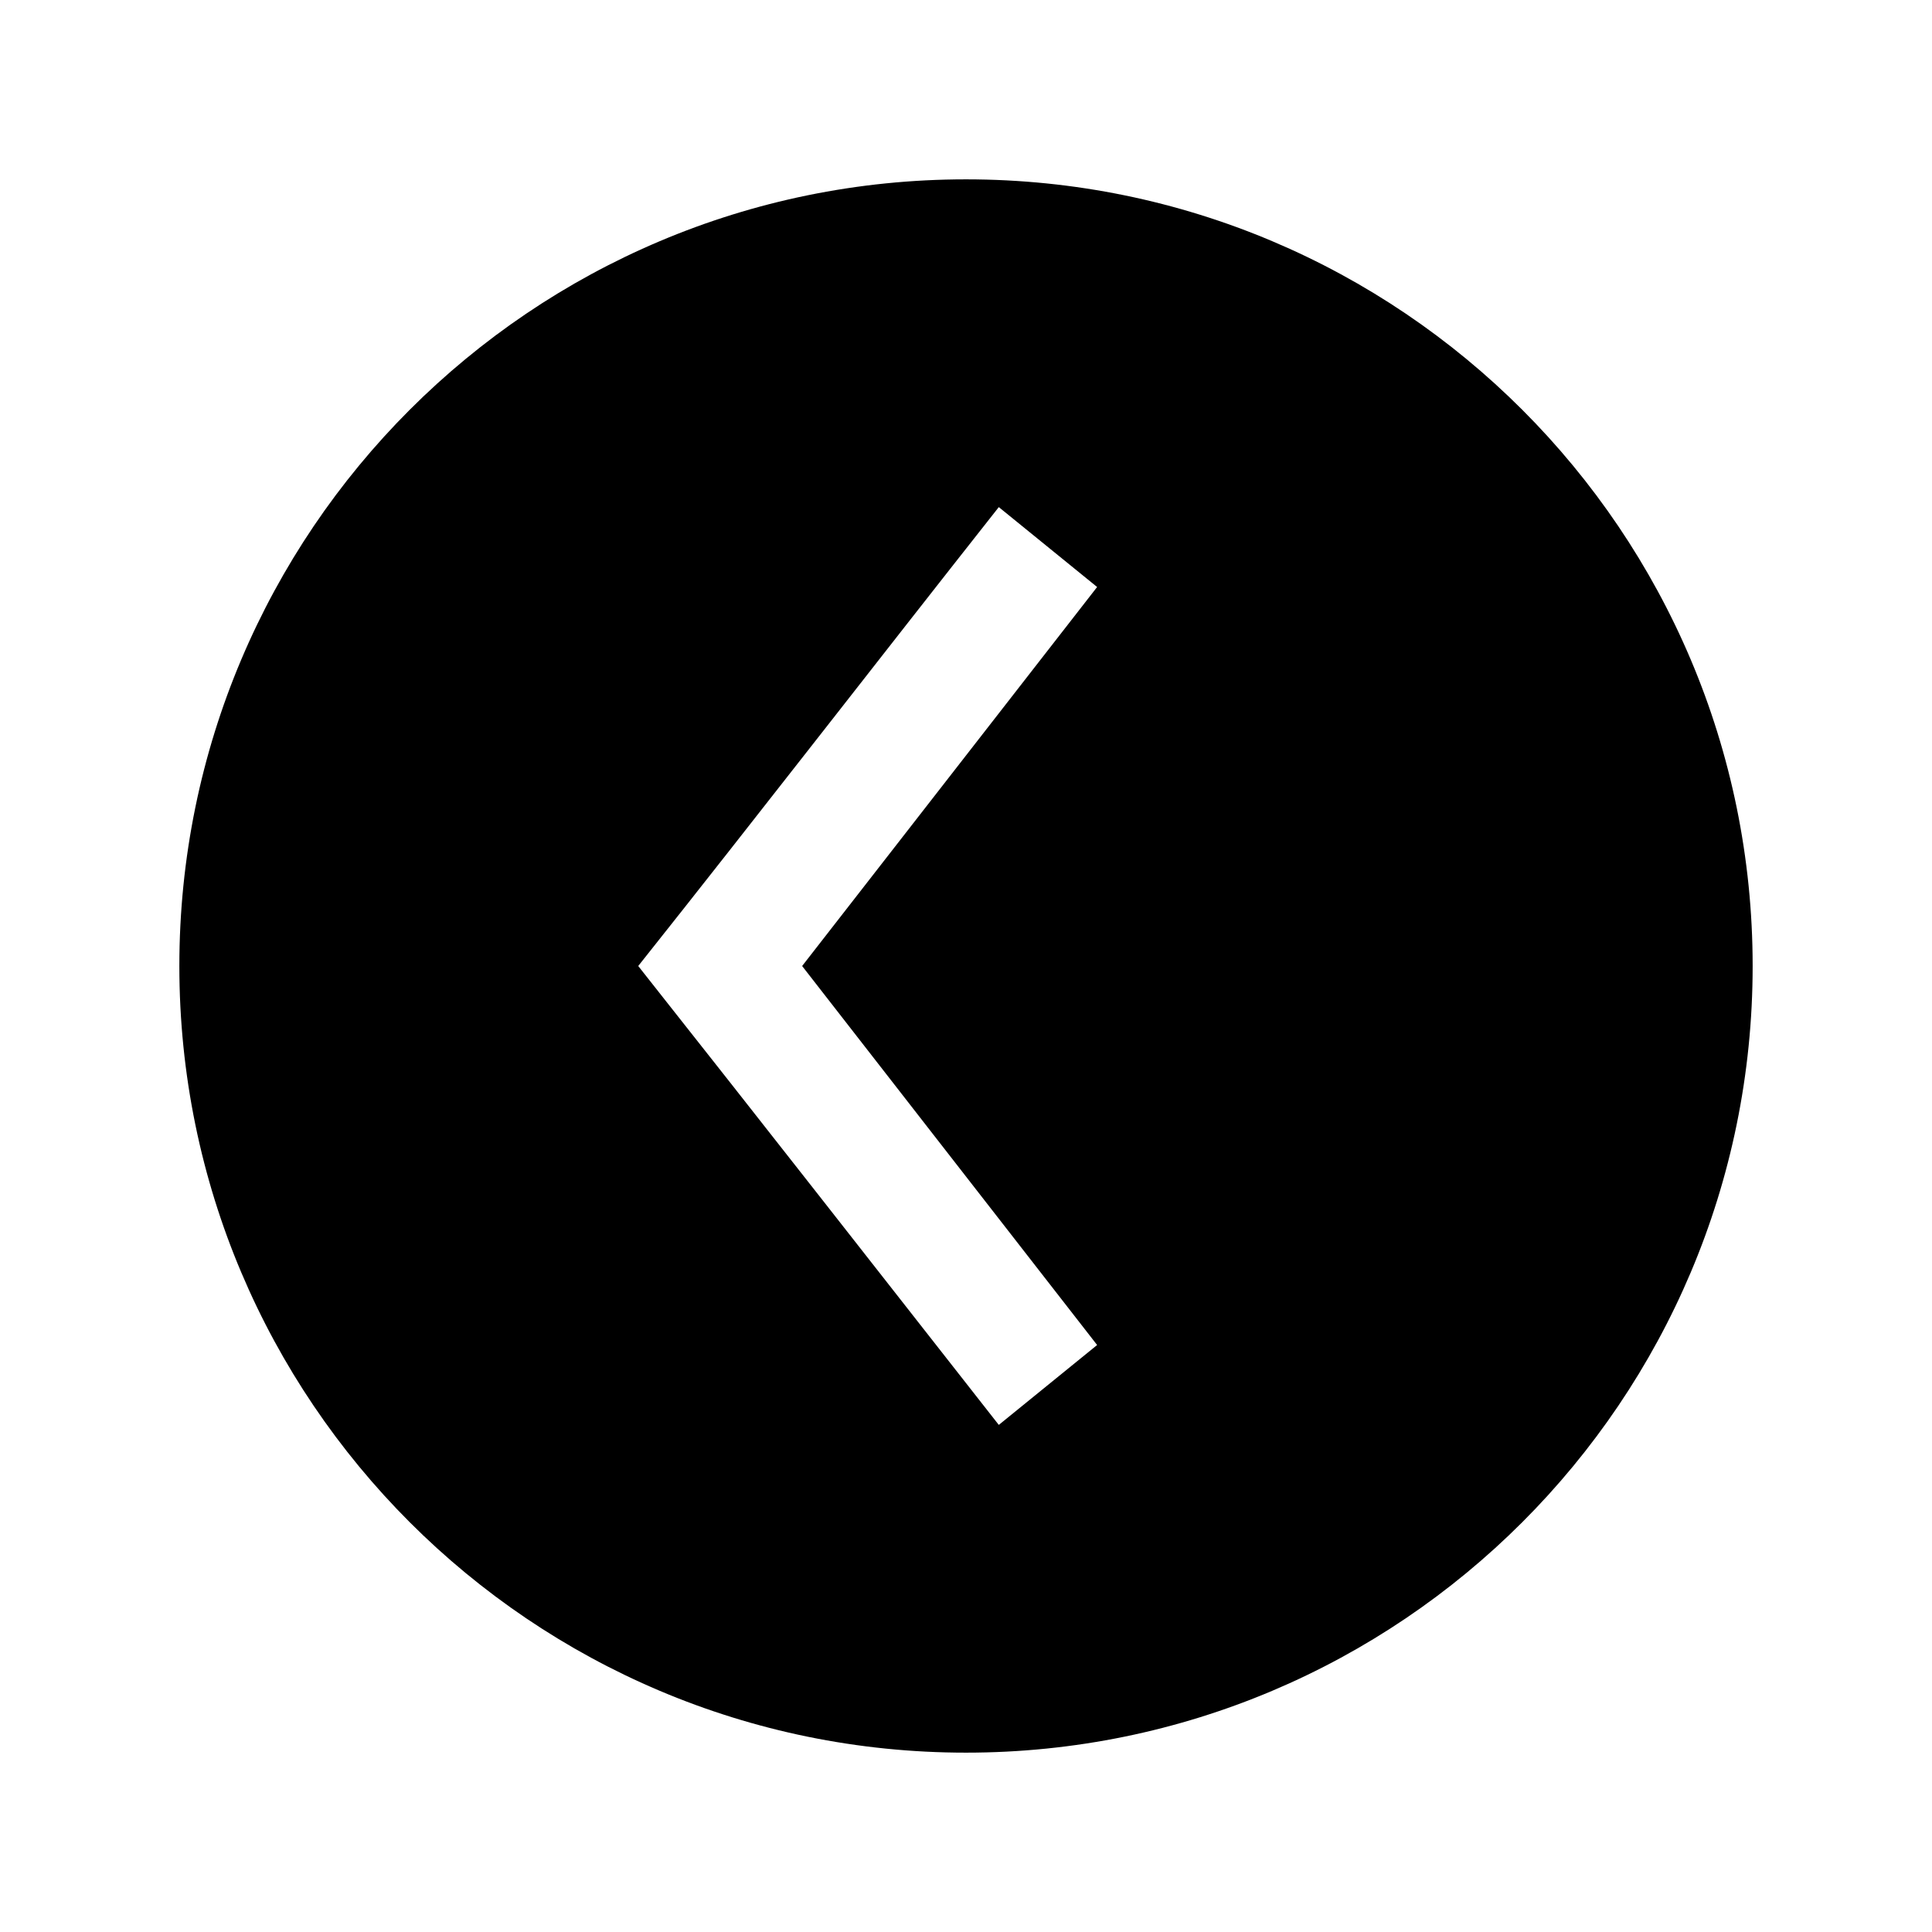
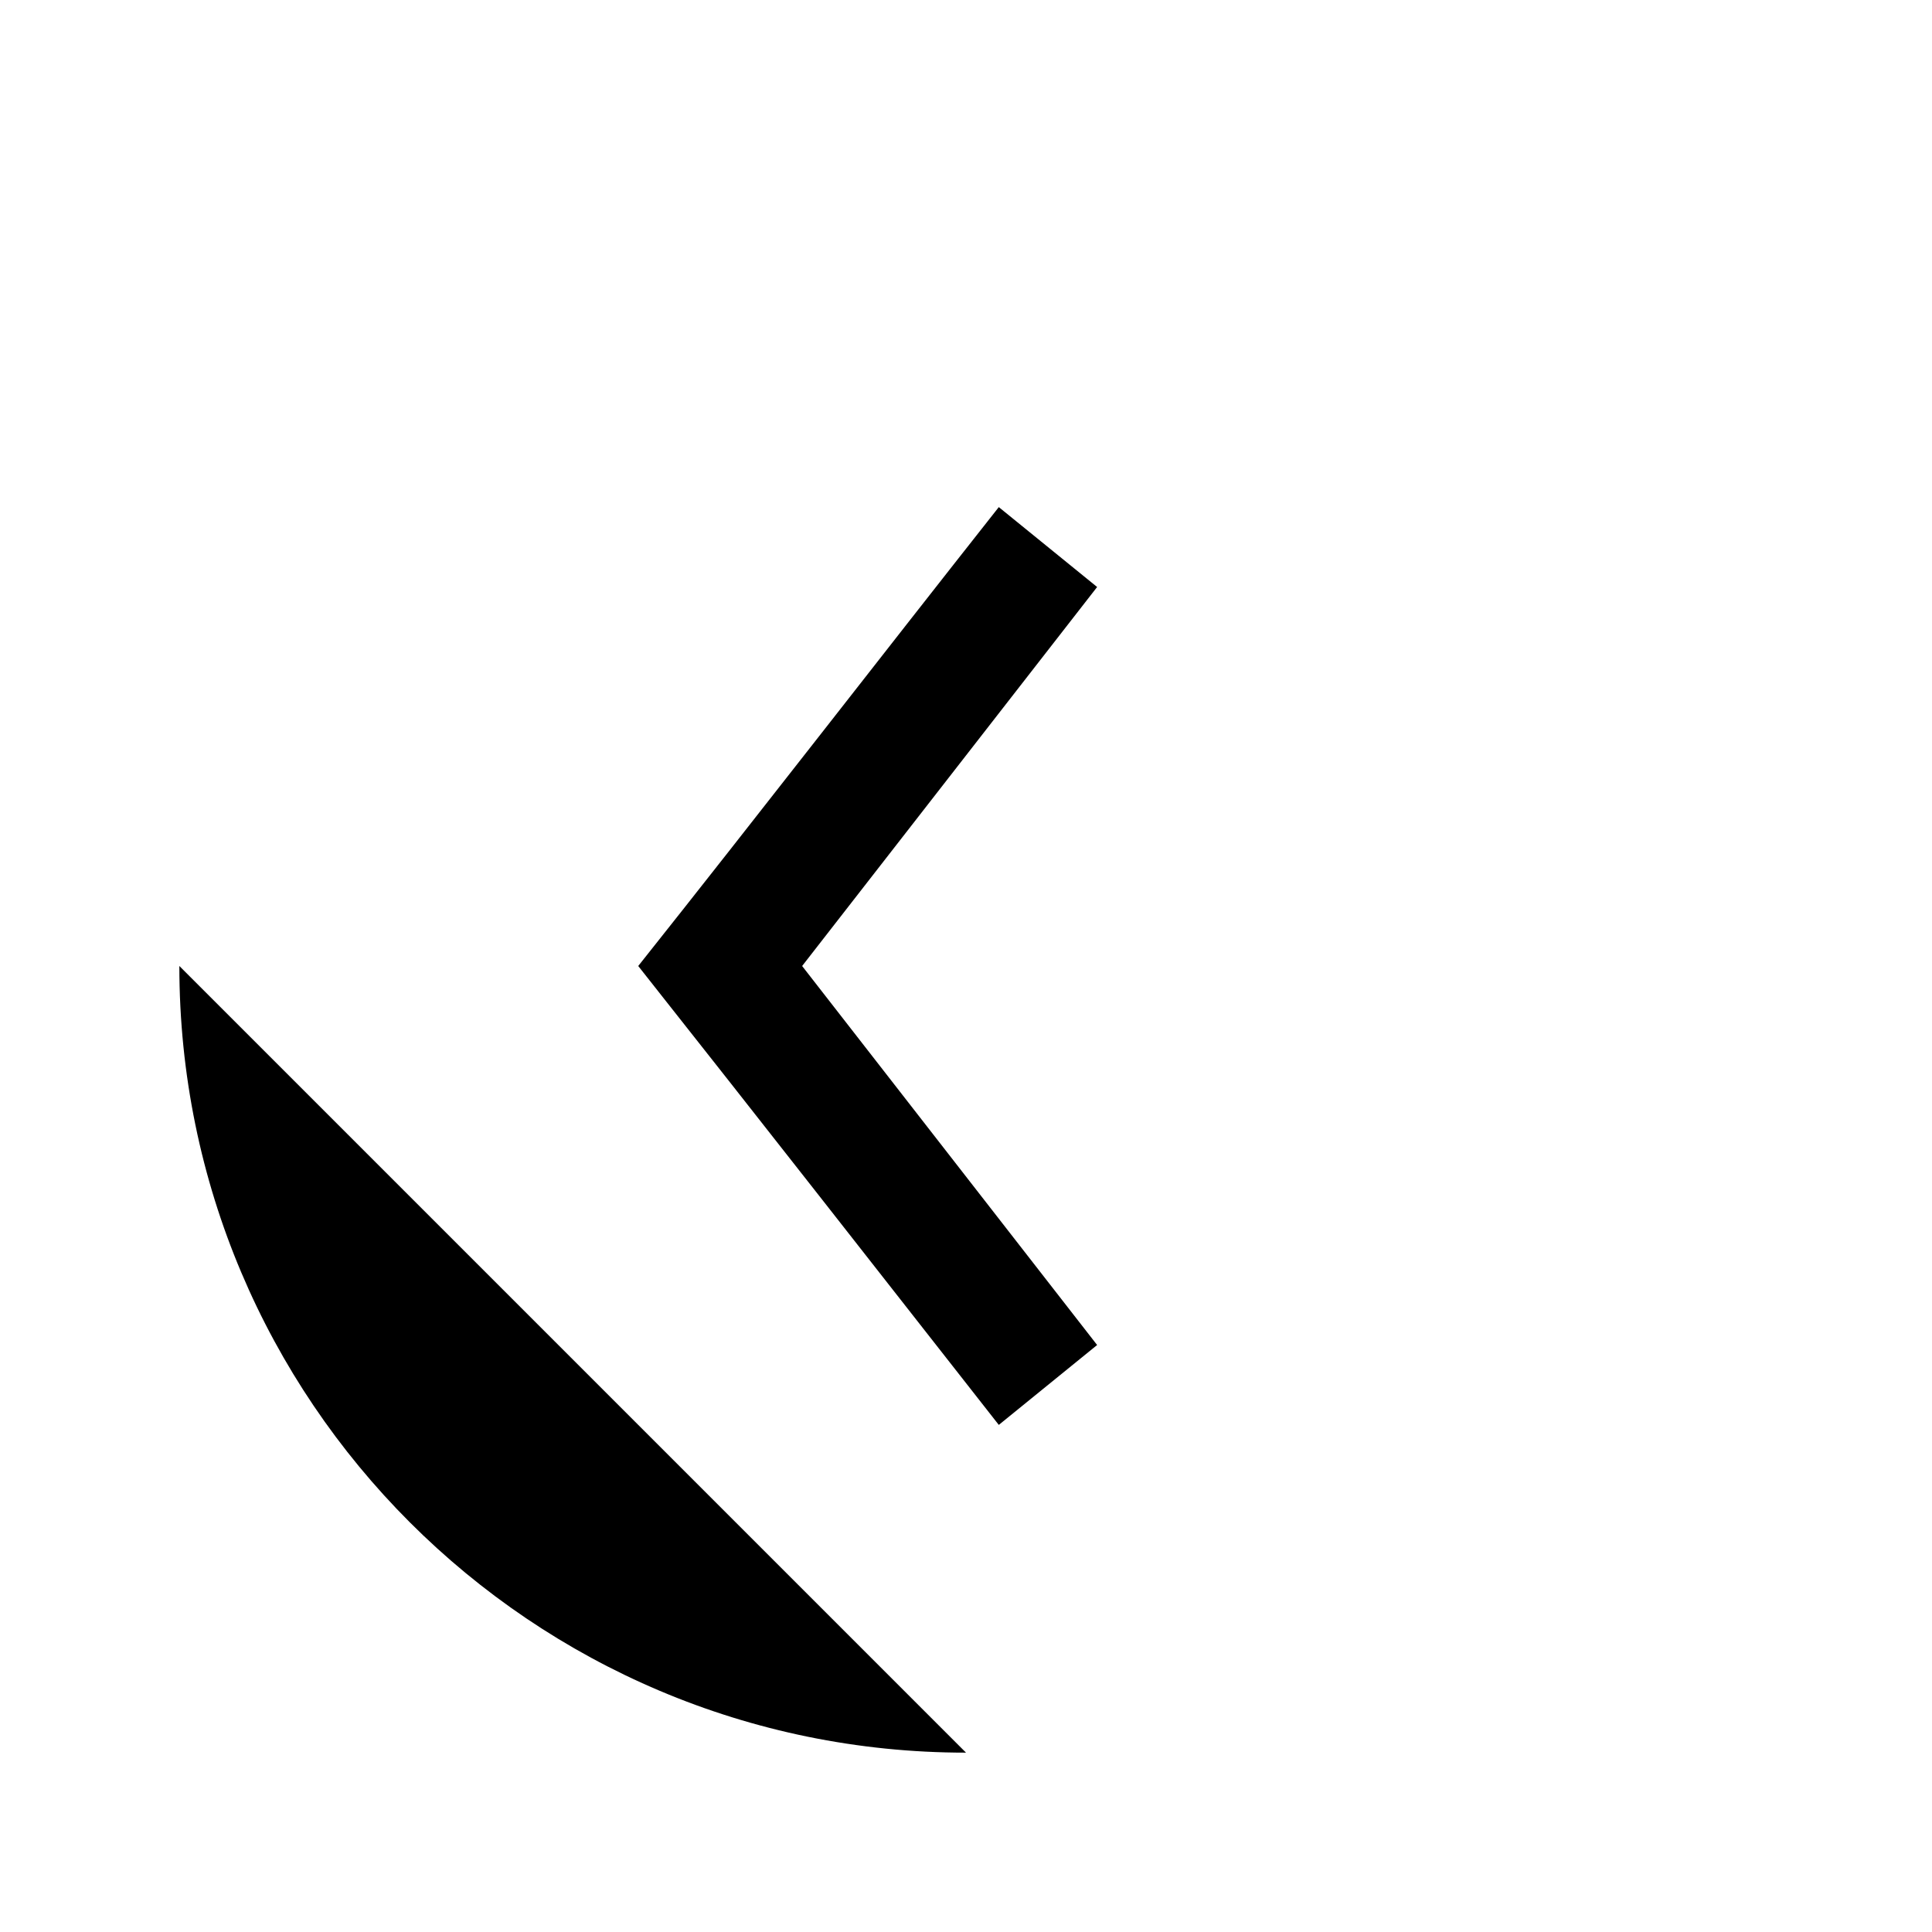
<svg xmlns="http://www.w3.org/2000/svg" fill="#000000" width="800px" height="800px" version="1.1" viewBox="144 144 512 512">
-   <path d="m191.53 400c0 115.14 93.336 208.47 208.47 208.47s208.47-93.336 208.47-208.47-93.336-208.47-208.47-208.47-208.47 93.336-208.47 208.47zm121.61 0c32.07-40.348 63.625-81.148 95.551-121.61l26.059 21.172-78.176 100.44 78.176 100.44-26.059 21.172c-31.809-40.555-63.574-81.188-95.551-121.61z" />
+   <path d="m191.53 400c0 115.14 93.336 208.47 208.47 208.47zm121.61 0c32.07-40.348 63.625-81.148 95.551-121.61l26.059 21.172-78.176 100.44 78.176 100.44-26.059 21.172c-31.809-40.555-63.574-81.188-95.551-121.61z" />
</svg>